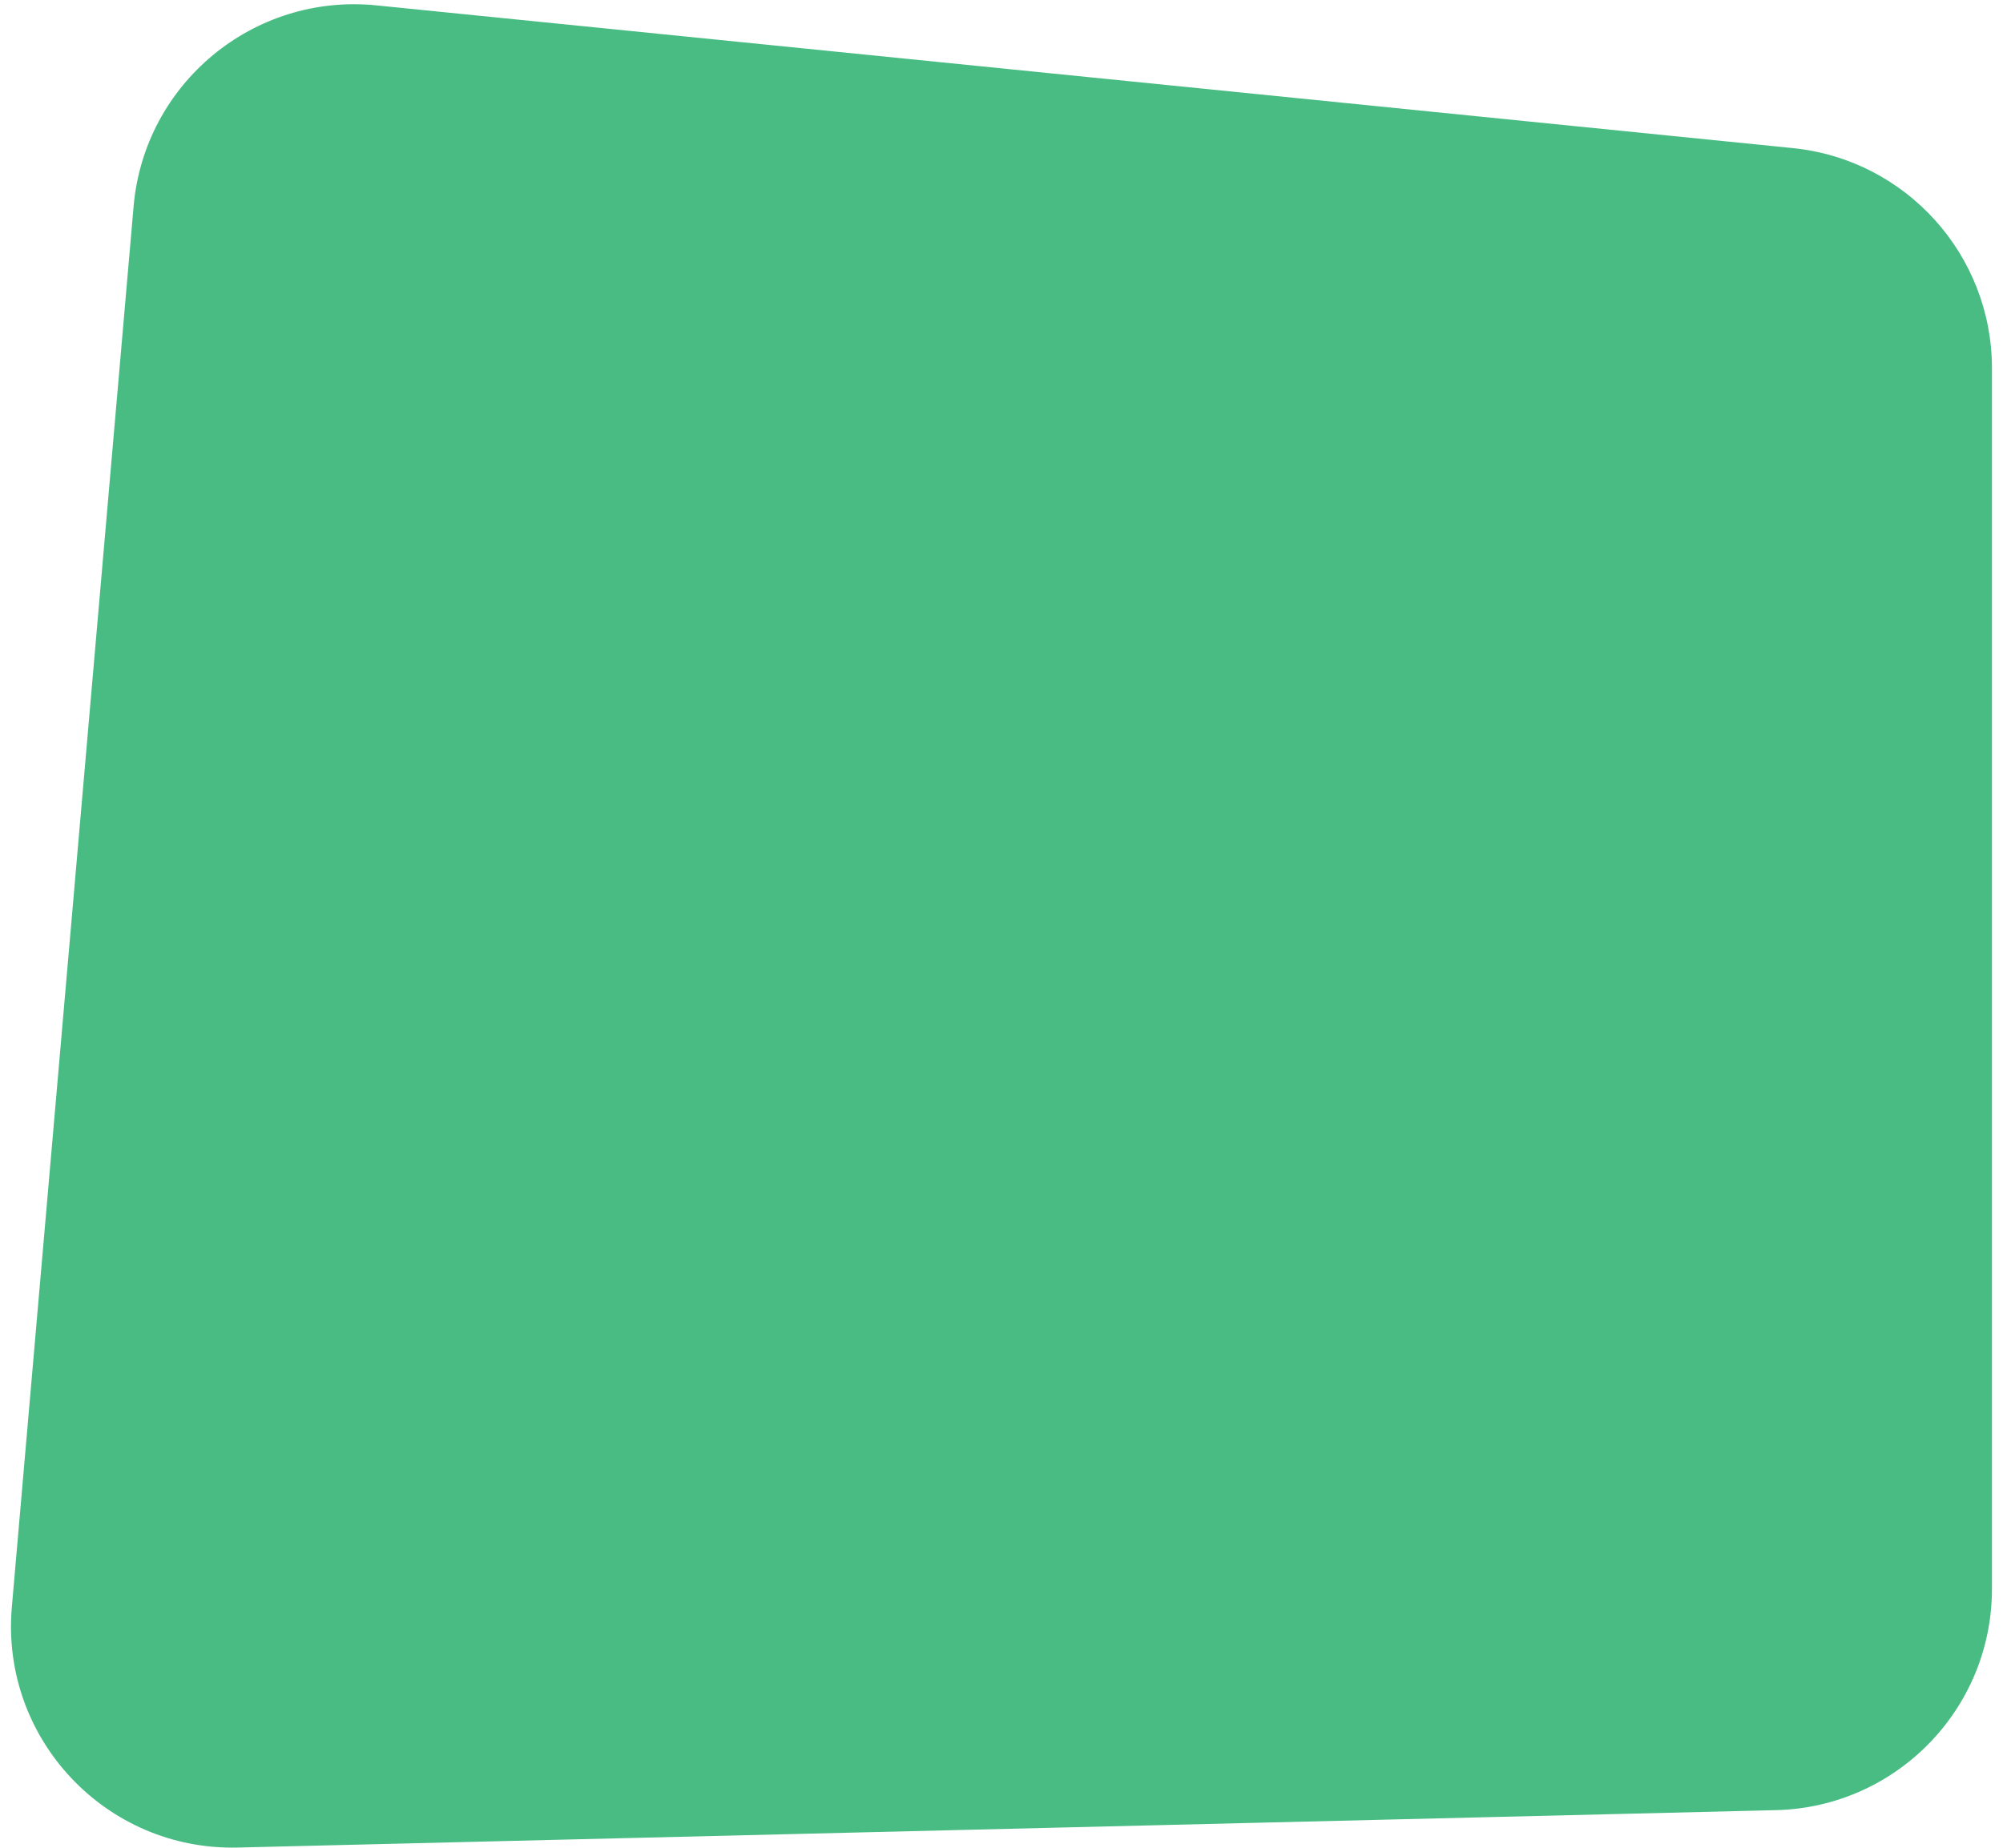
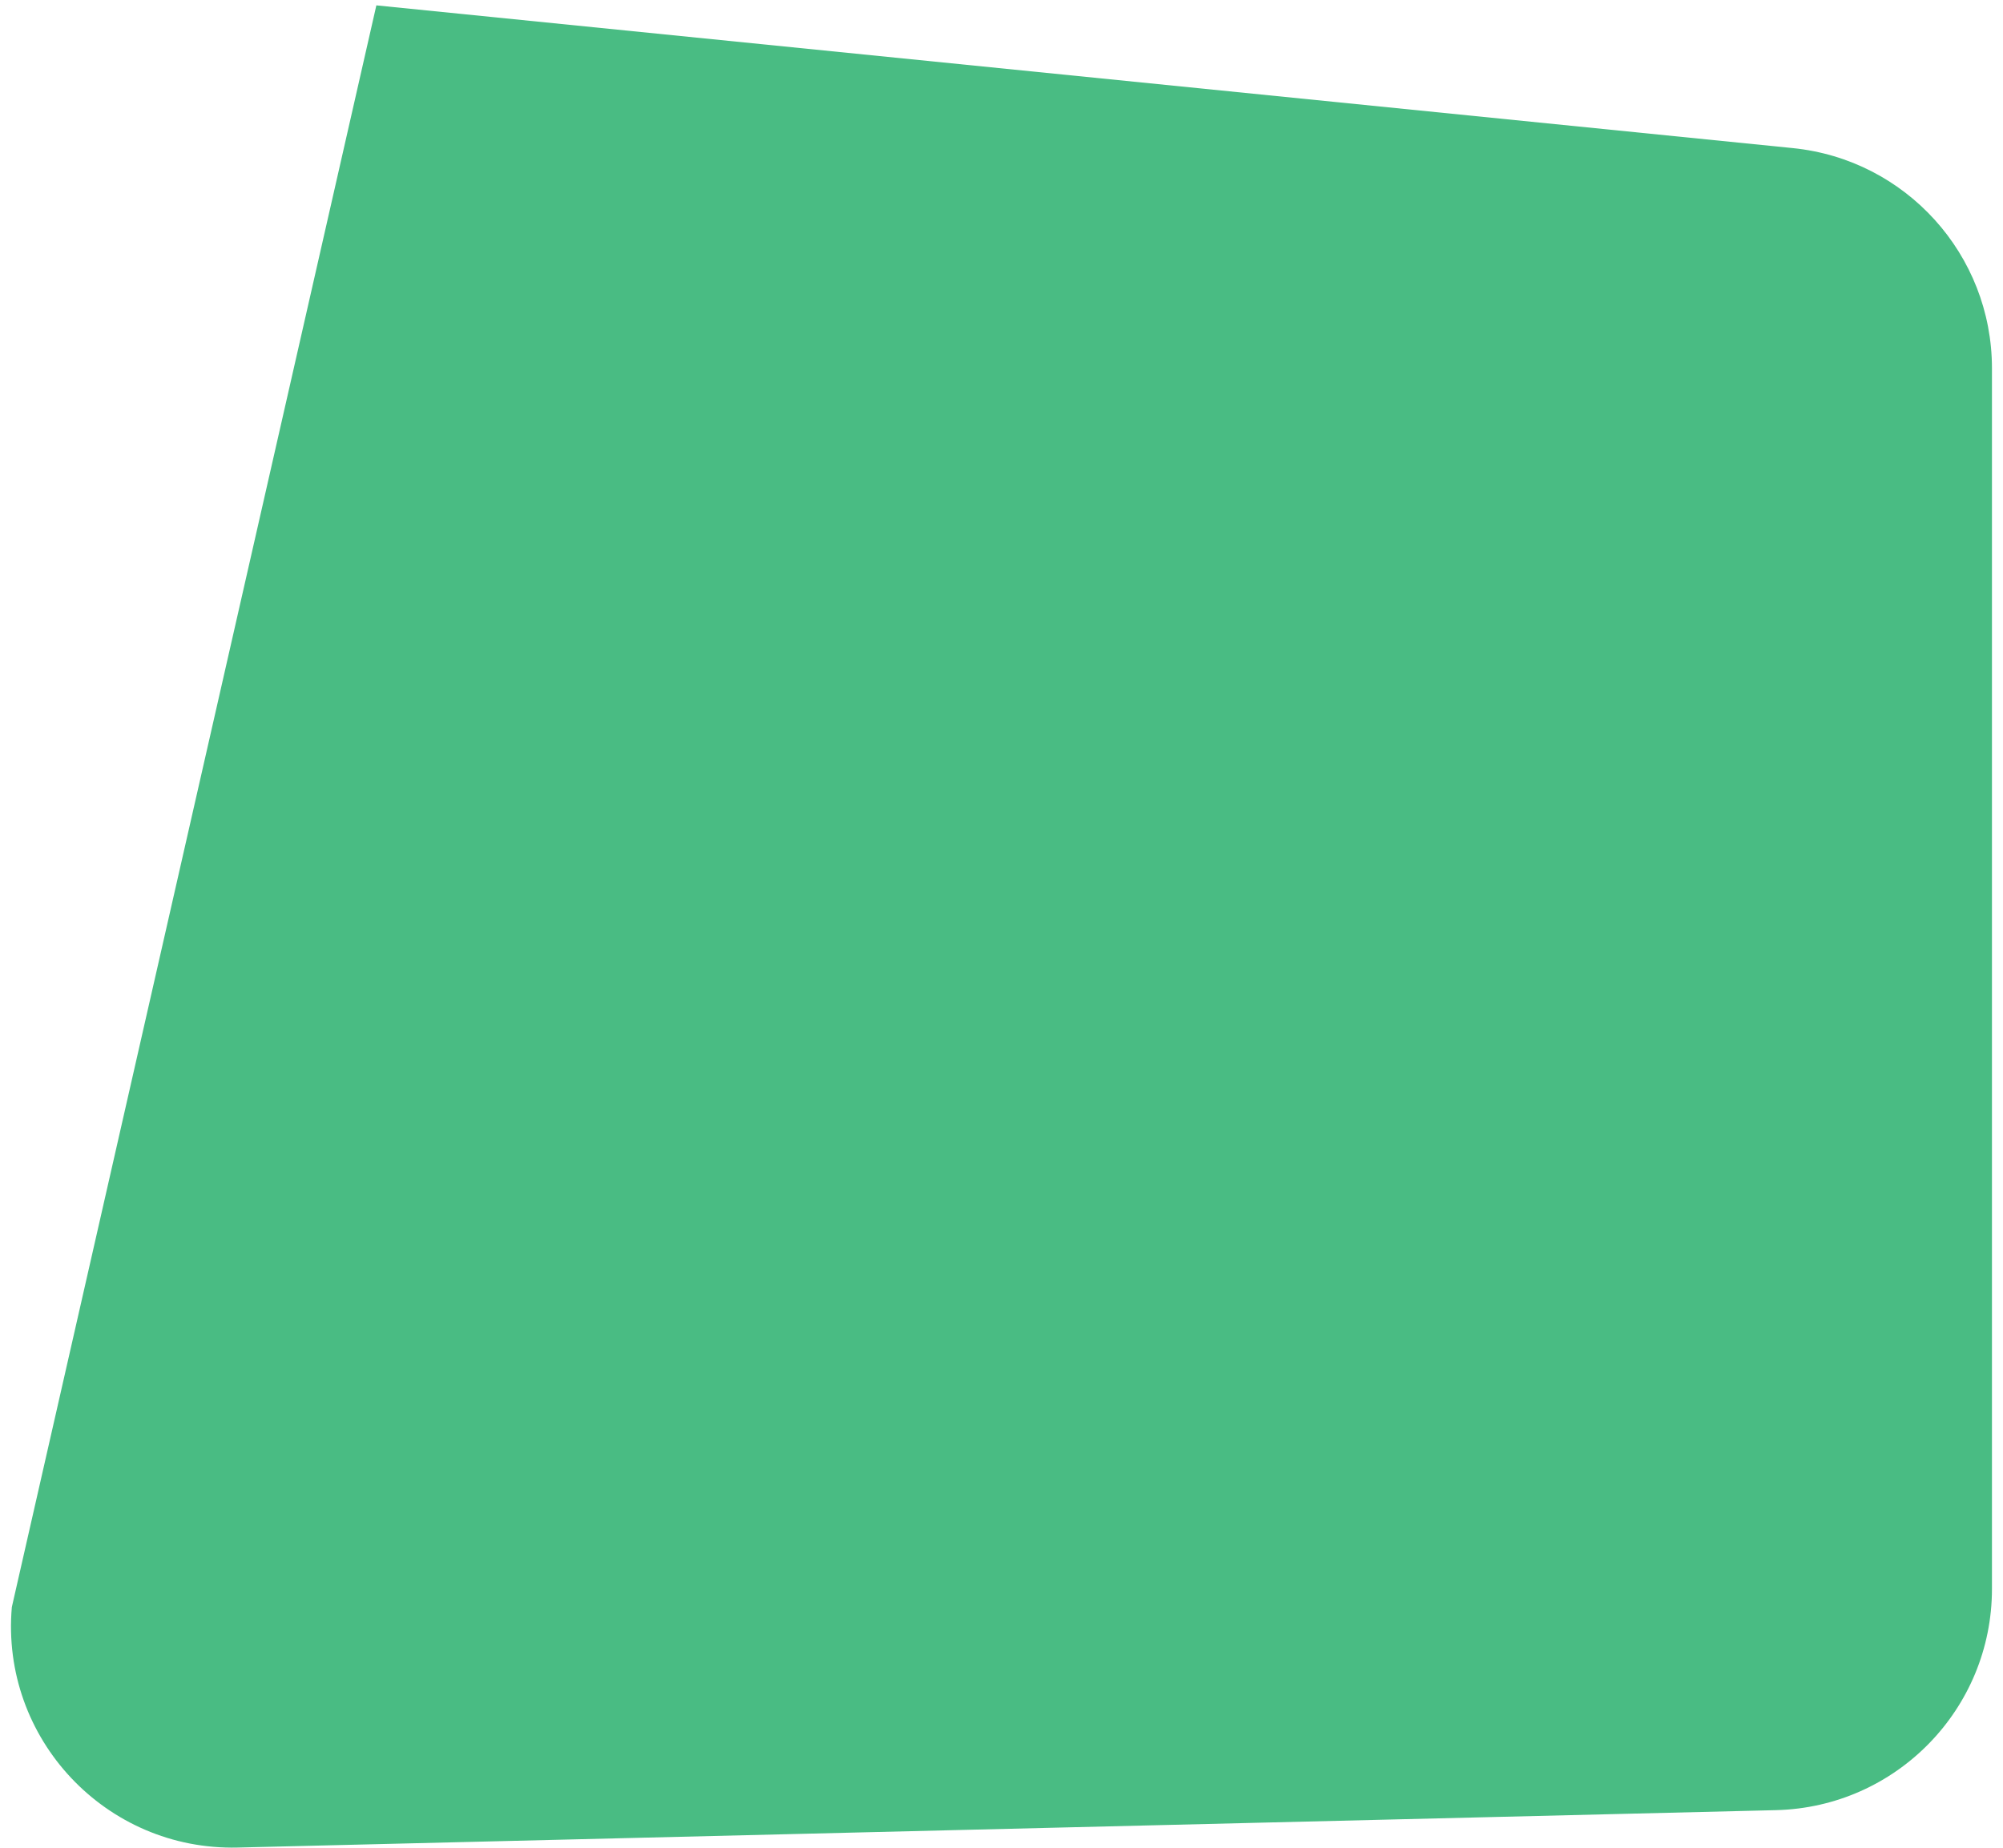
<svg xmlns="http://www.w3.org/2000/svg" width="168" height="155" viewBox="0 0 168 155" fill="none">
-   <path d="M167.074 30.899C167.074 21.365 159.854 13.38 150.367 12.424L31.567 0.45C21.263 -0.589 12.102 7.001 11.205 17.317L0.993 134.821C0.035 145.849 8.877 155.261 19.944 154.992L148.957 151.855C159.033 151.611 167.074 143.372 167.074 133.292V30.899Z" fill="#49BC83" />
+   <path d="M167.074 30.899C167.074 21.365 159.854 13.38 150.367 12.424L31.567 0.45L0.993 134.821C0.035 145.849 8.877 155.261 19.944 154.992L148.957 151.855C159.033 151.611 167.074 143.372 167.074 133.292V30.899Z" fill="#49BC83" />
</svg>